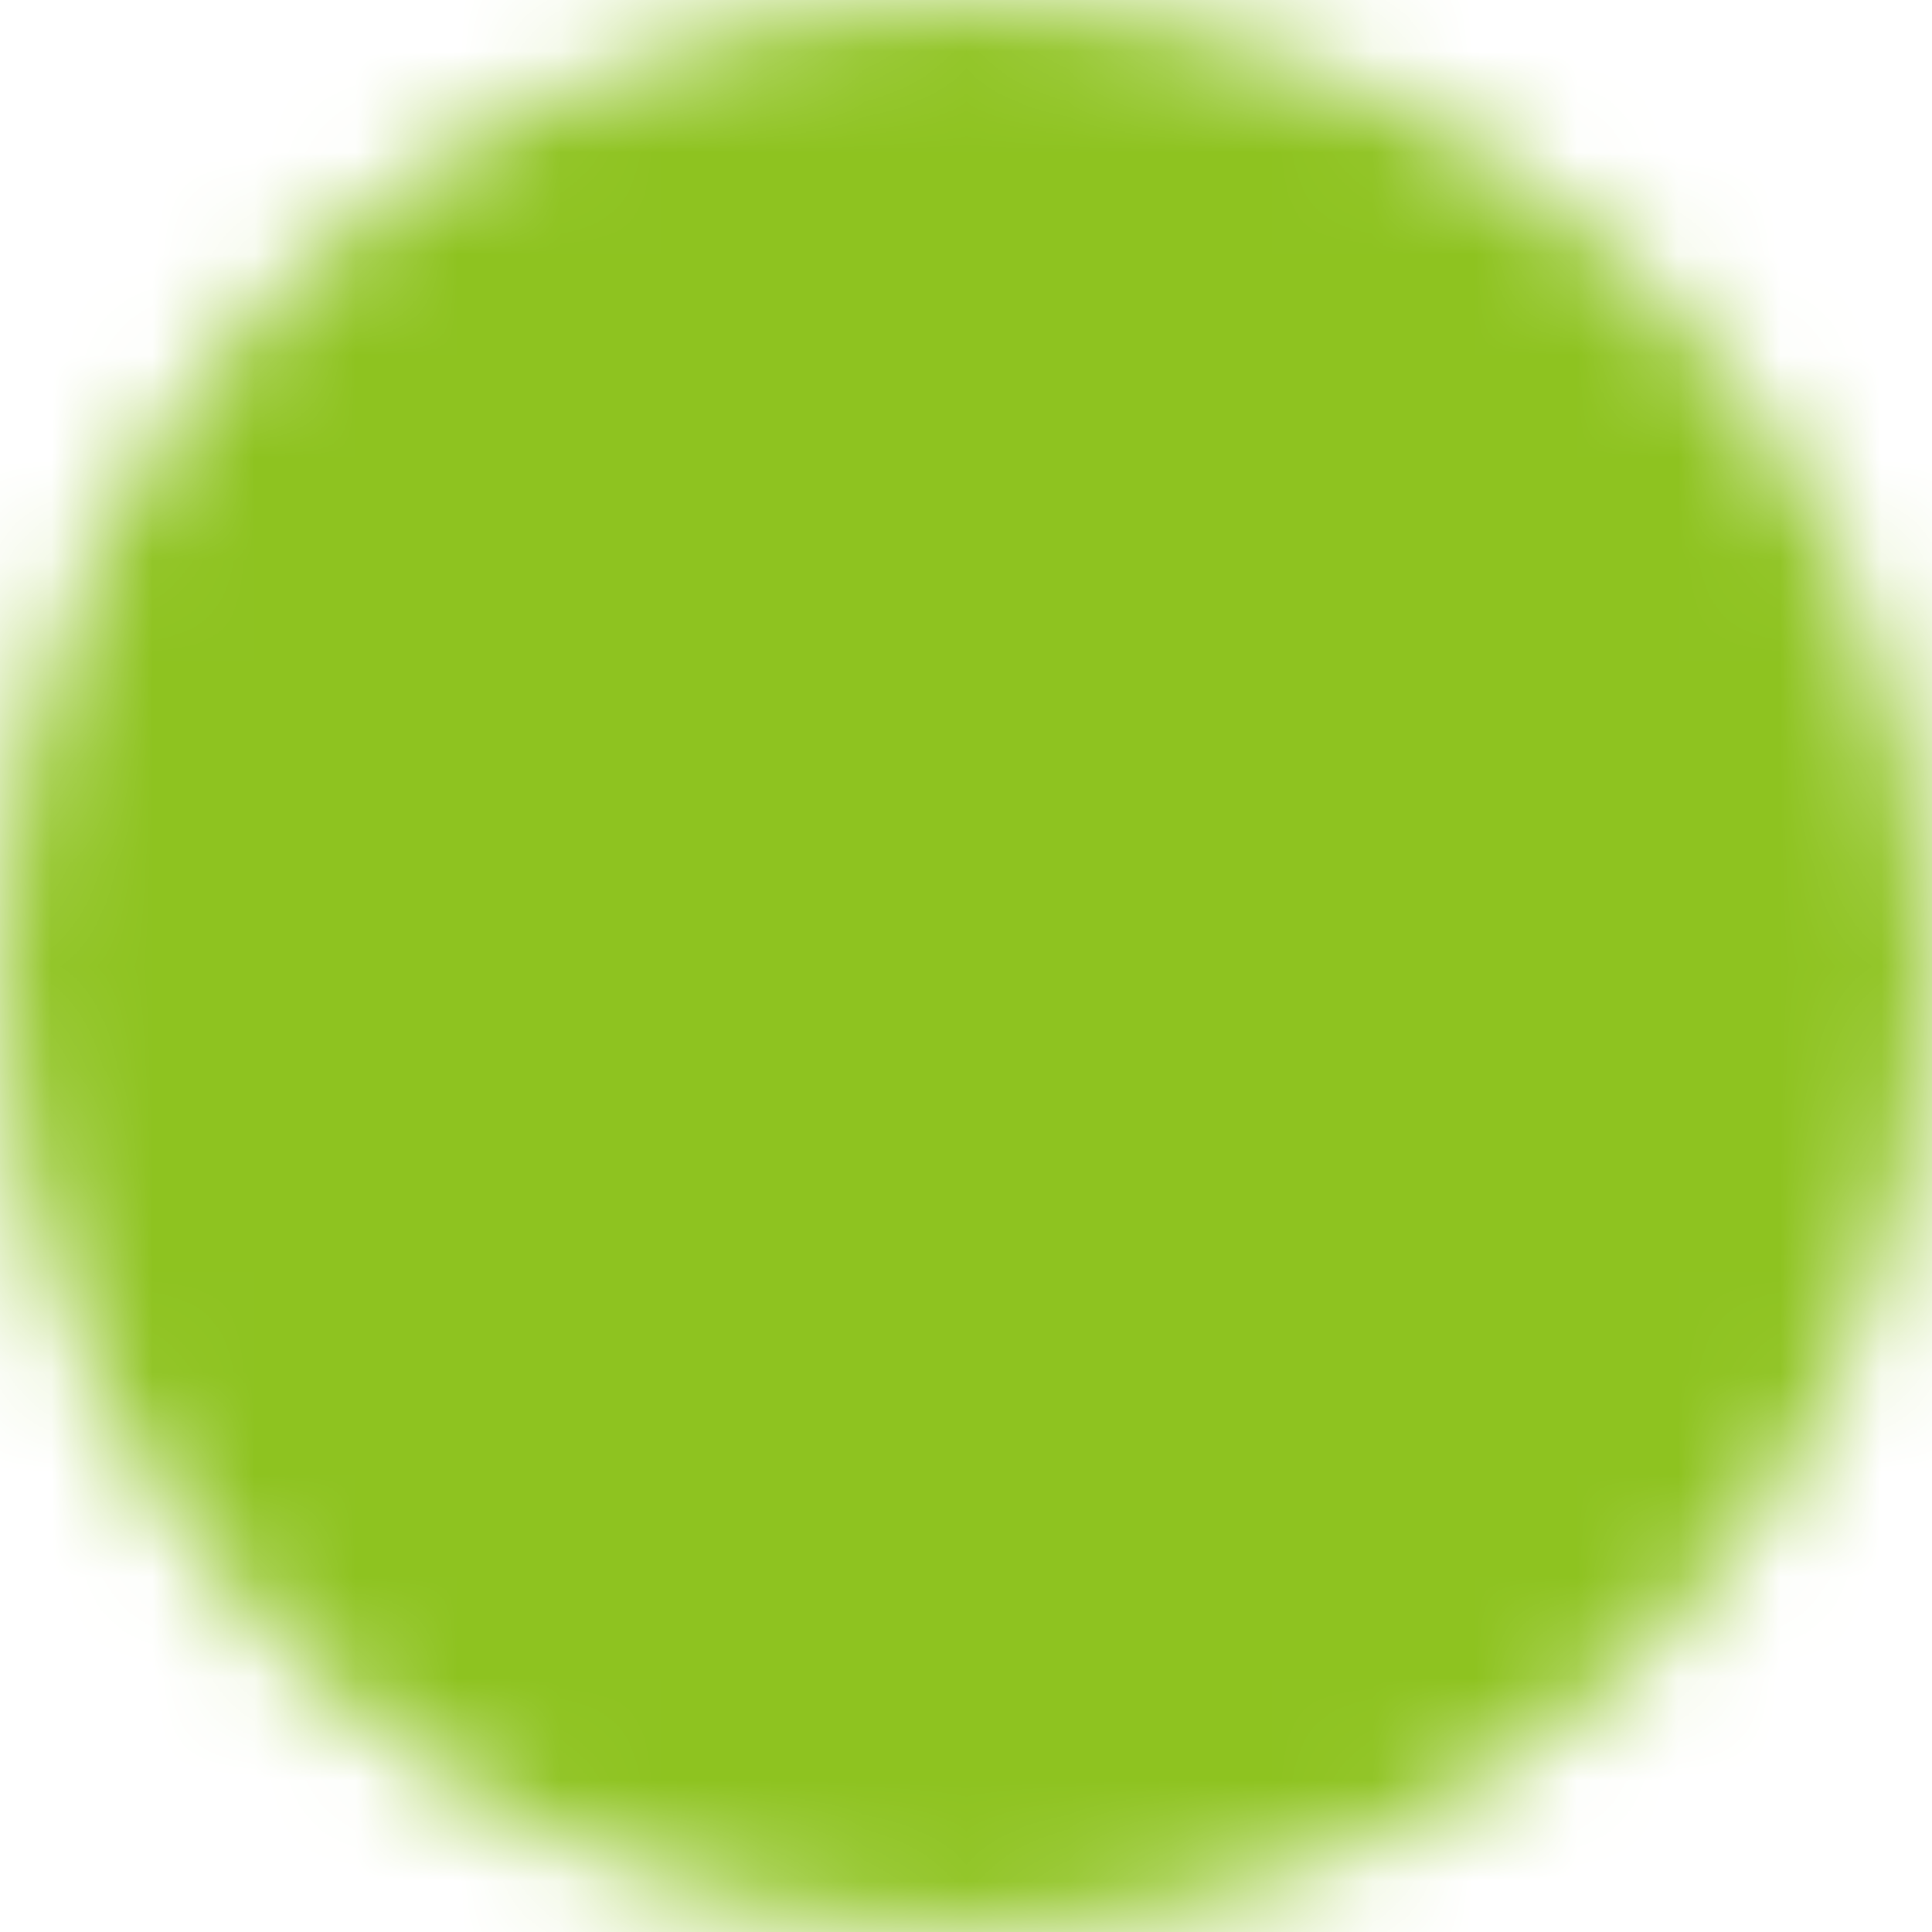
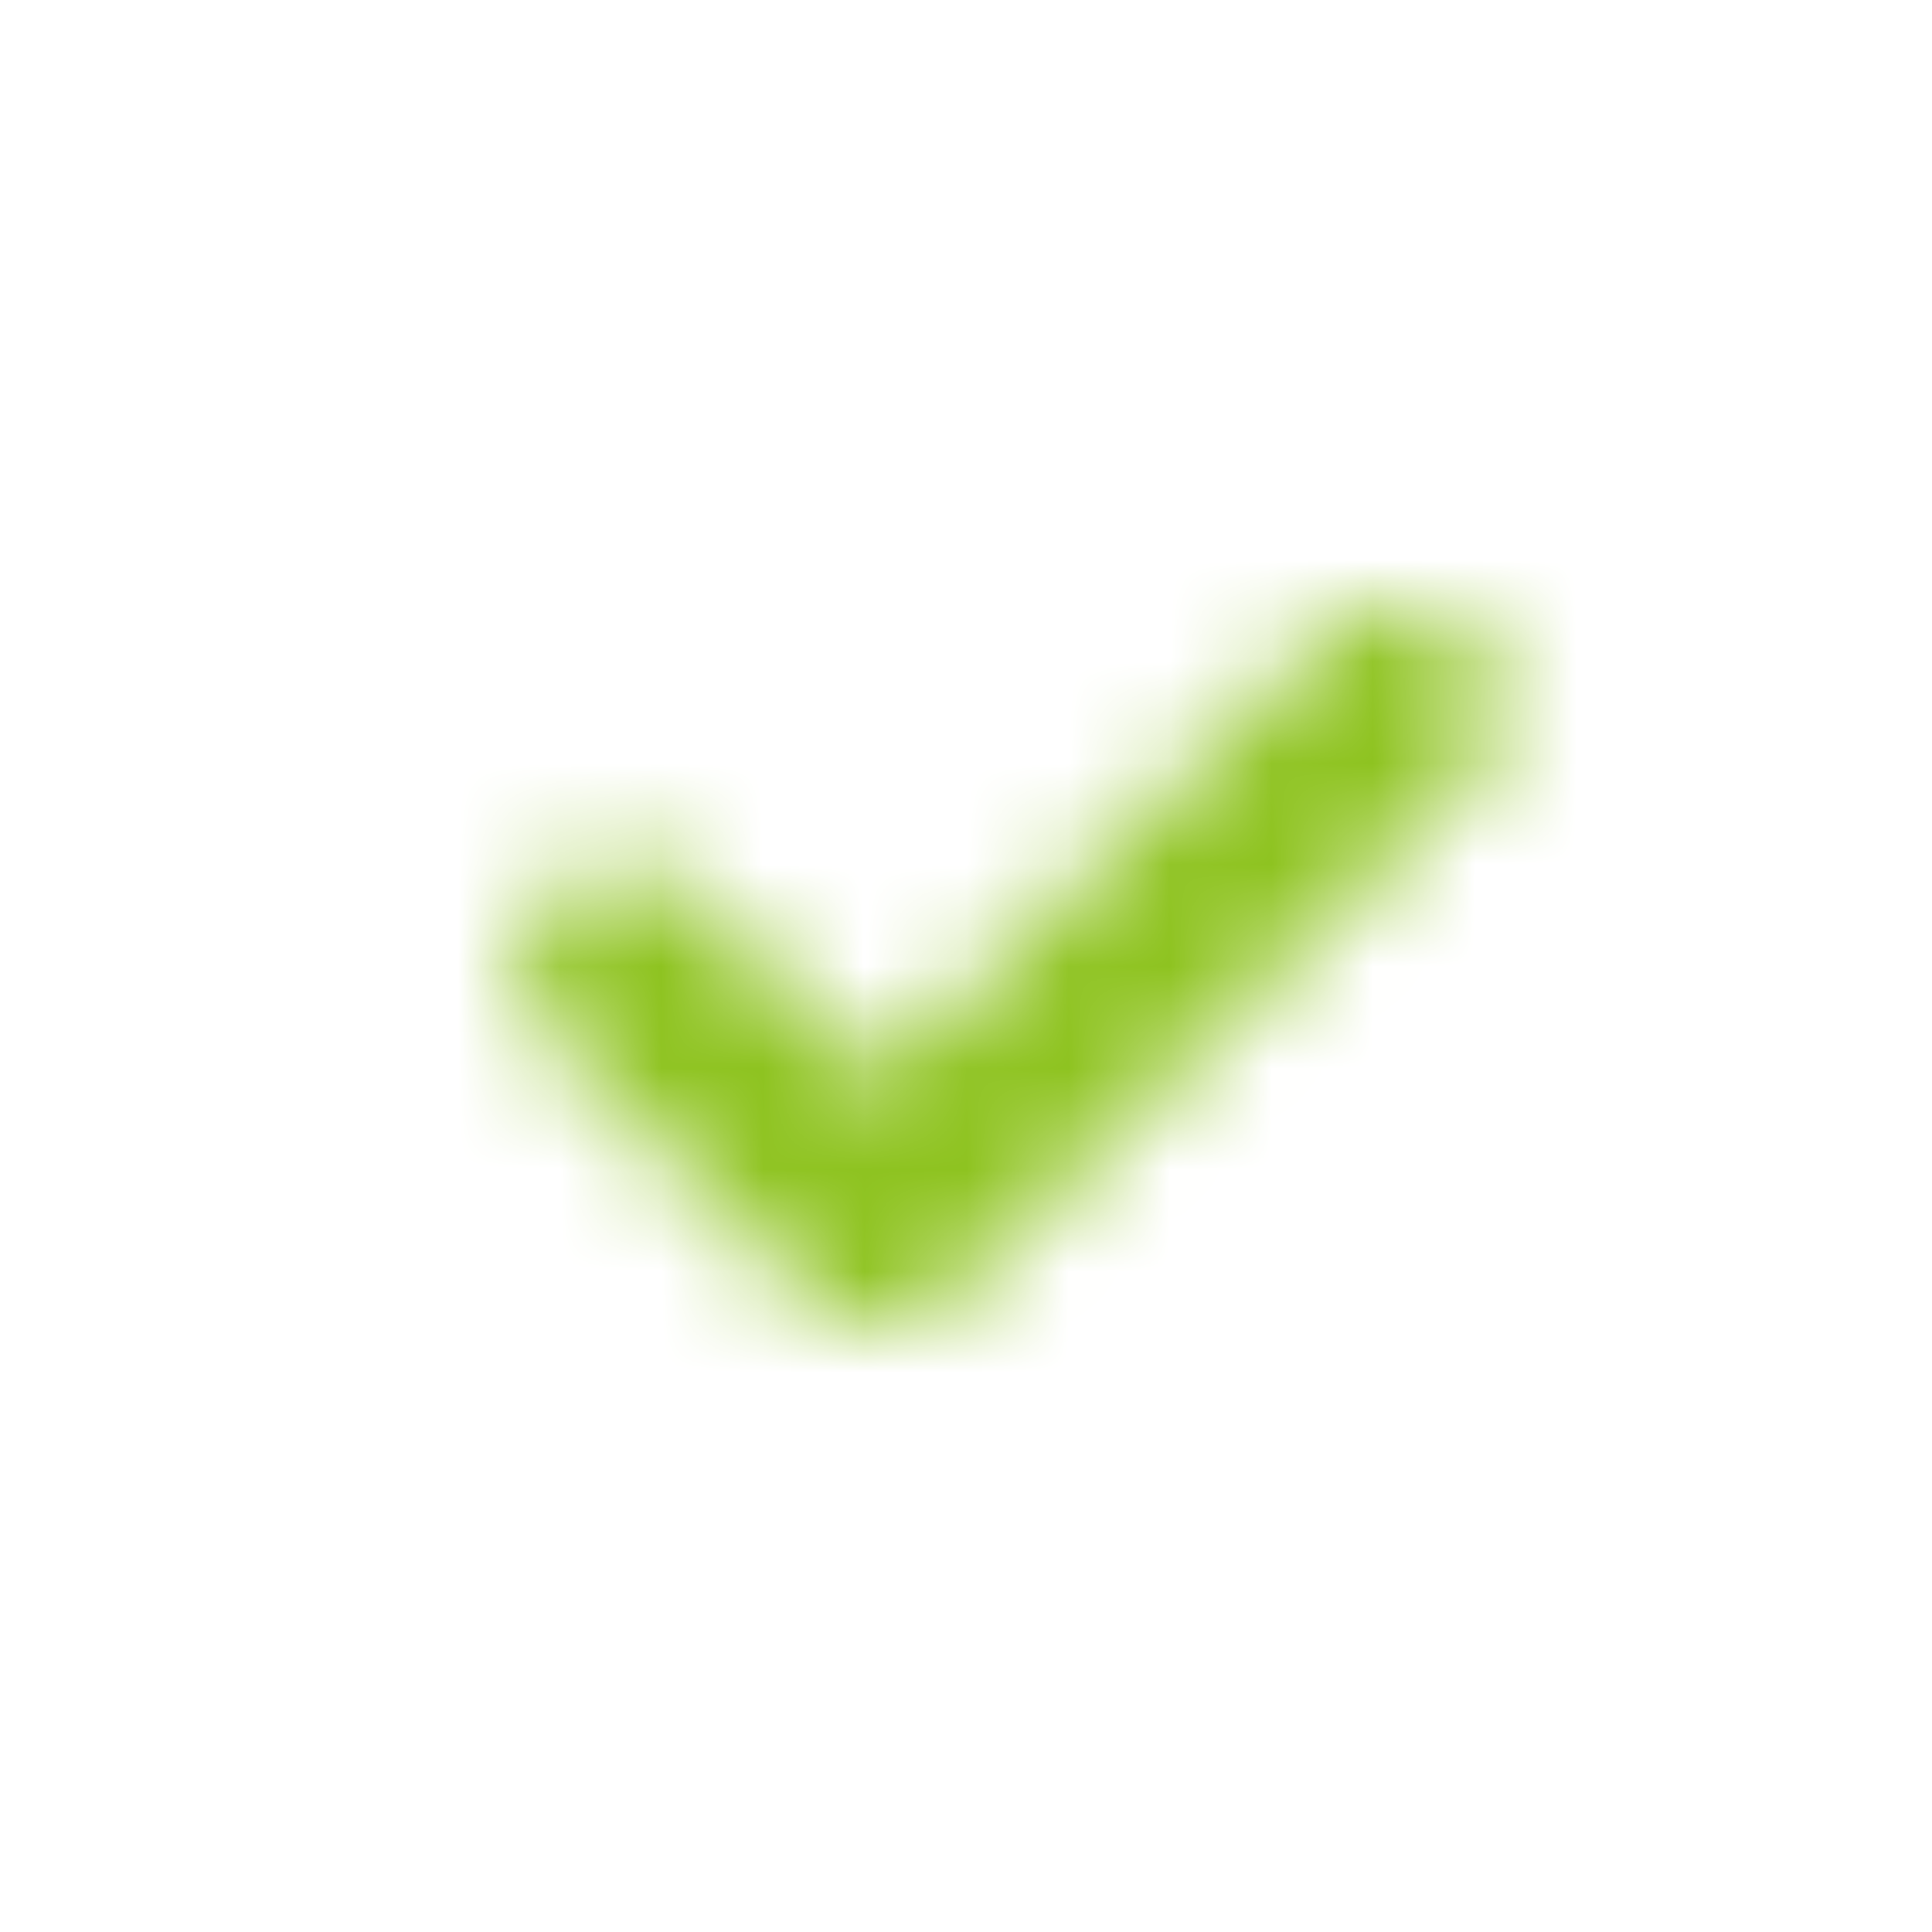
<svg xmlns="http://www.w3.org/2000/svg" width="19" height="19" viewBox="0 0 19 19" fill="none">
  <mask id="mask0_1_247" style="mask-type:luminance" maskUnits="userSpaceOnUse" x="0" y="0" width="19" height="19">
-     <path d="M9.5 17.982C10.614 17.983 11.717 17.765 12.747 17.338C13.776 16.912 14.711 16.287 15.498 15.498C16.287 14.711 16.912 13.776 17.338 12.747C17.765 11.717 17.983 10.614 17.982 9.5C17.983 8.386 17.765 7.283 17.338 6.253C16.912 5.224 16.287 4.289 15.498 3.502C14.711 2.714 13.776 2.088 12.747 1.662C11.717 1.235 10.614 1.016 9.5 1.018C8.386 1.016 7.283 1.235 6.253 1.662C5.224 2.088 4.289 2.714 3.502 3.502C2.714 4.289 2.088 5.224 1.662 6.253C1.235 7.283 1.016 8.386 1.018 9.5C1.016 10.614 1.235 11.717 1.662 12.747C2.088 13.776 2.714 14.711 3.502 15.498C4.289 16.287 5.224 16.912 6.253 17.338C7.283 17.765 8.386 17.983 9.5 17.982Z" fill="white" stroke="white" stroke-width="2" stroke-linejoin="round" />
    <path d="M6.107 9.5L8.652 12.045L13.741 6.955" stroke="black" stroke-width="2" stroke-linecap="round" stroke-linejoin="round" />
  </mask>
  <g mask="url(#mask0_1_247)">
-     <path d="M-0.679 -0.679H19.678V19.679H-0.679V-0.679Z" fill="#8EC320" />
+     <path d="M-0.679 -0.679H19.678V19.679H-0.679Z" fill="#8EC320" />
  </g>
</svg>